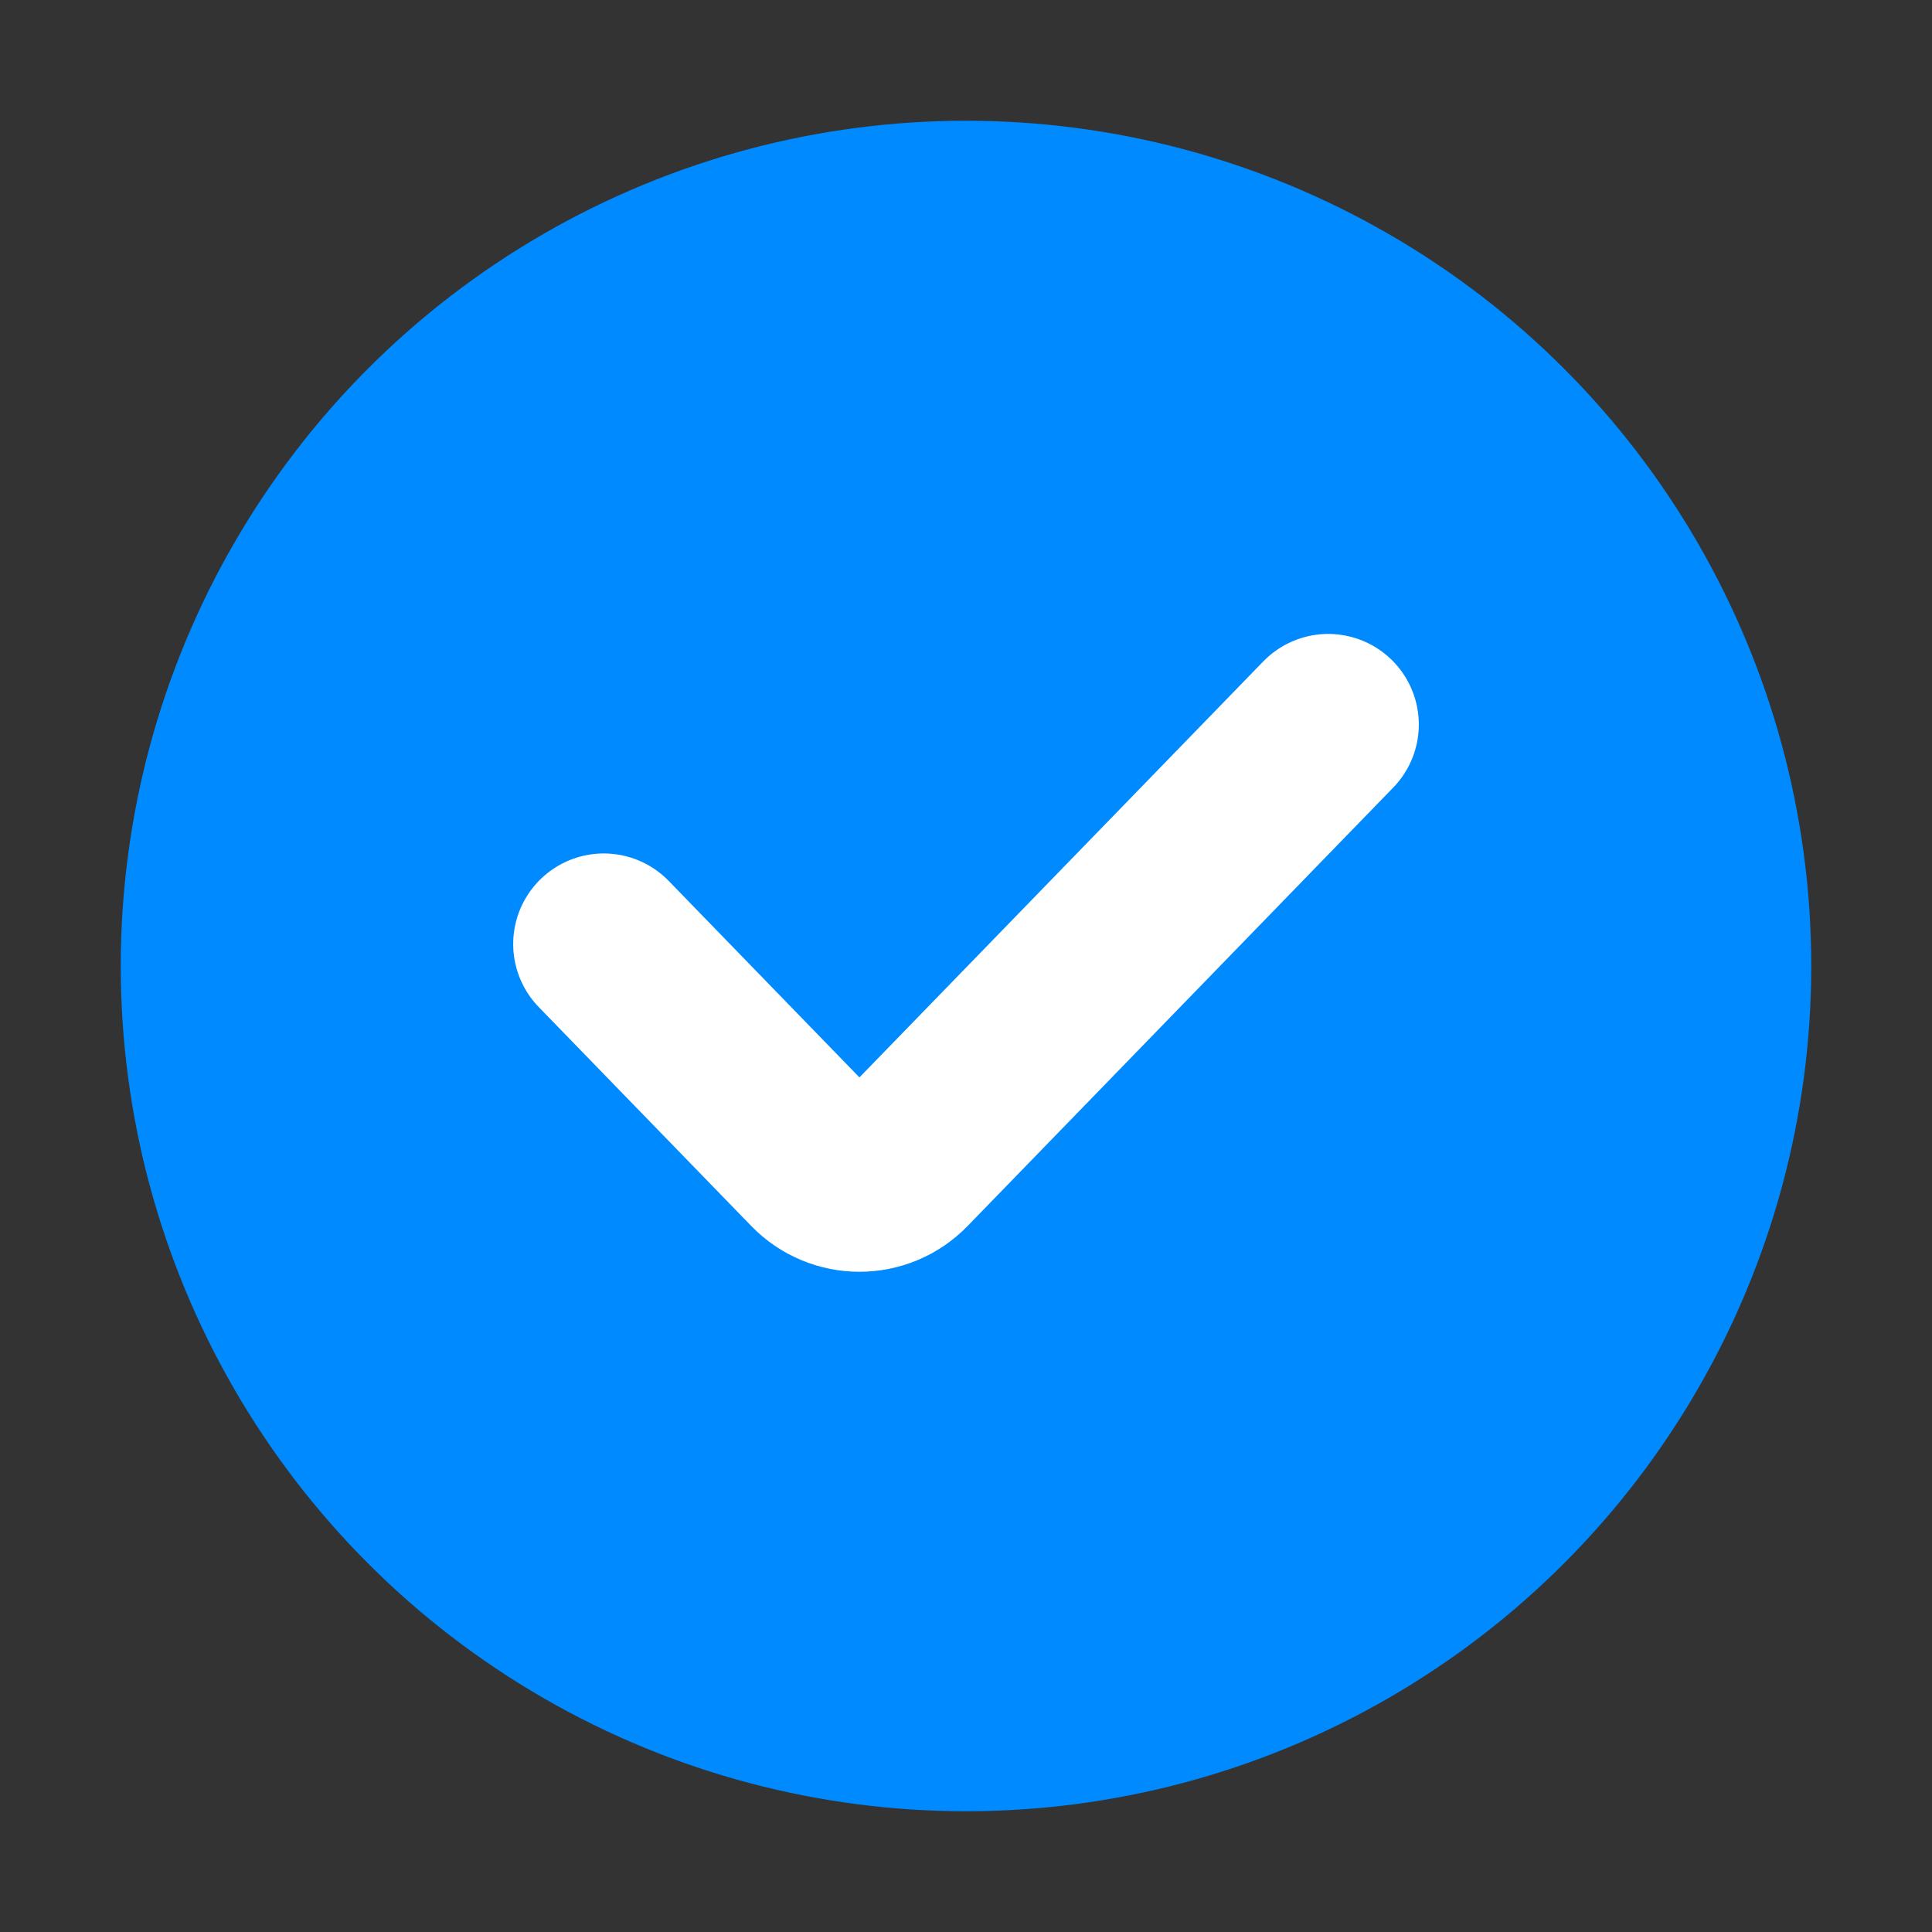
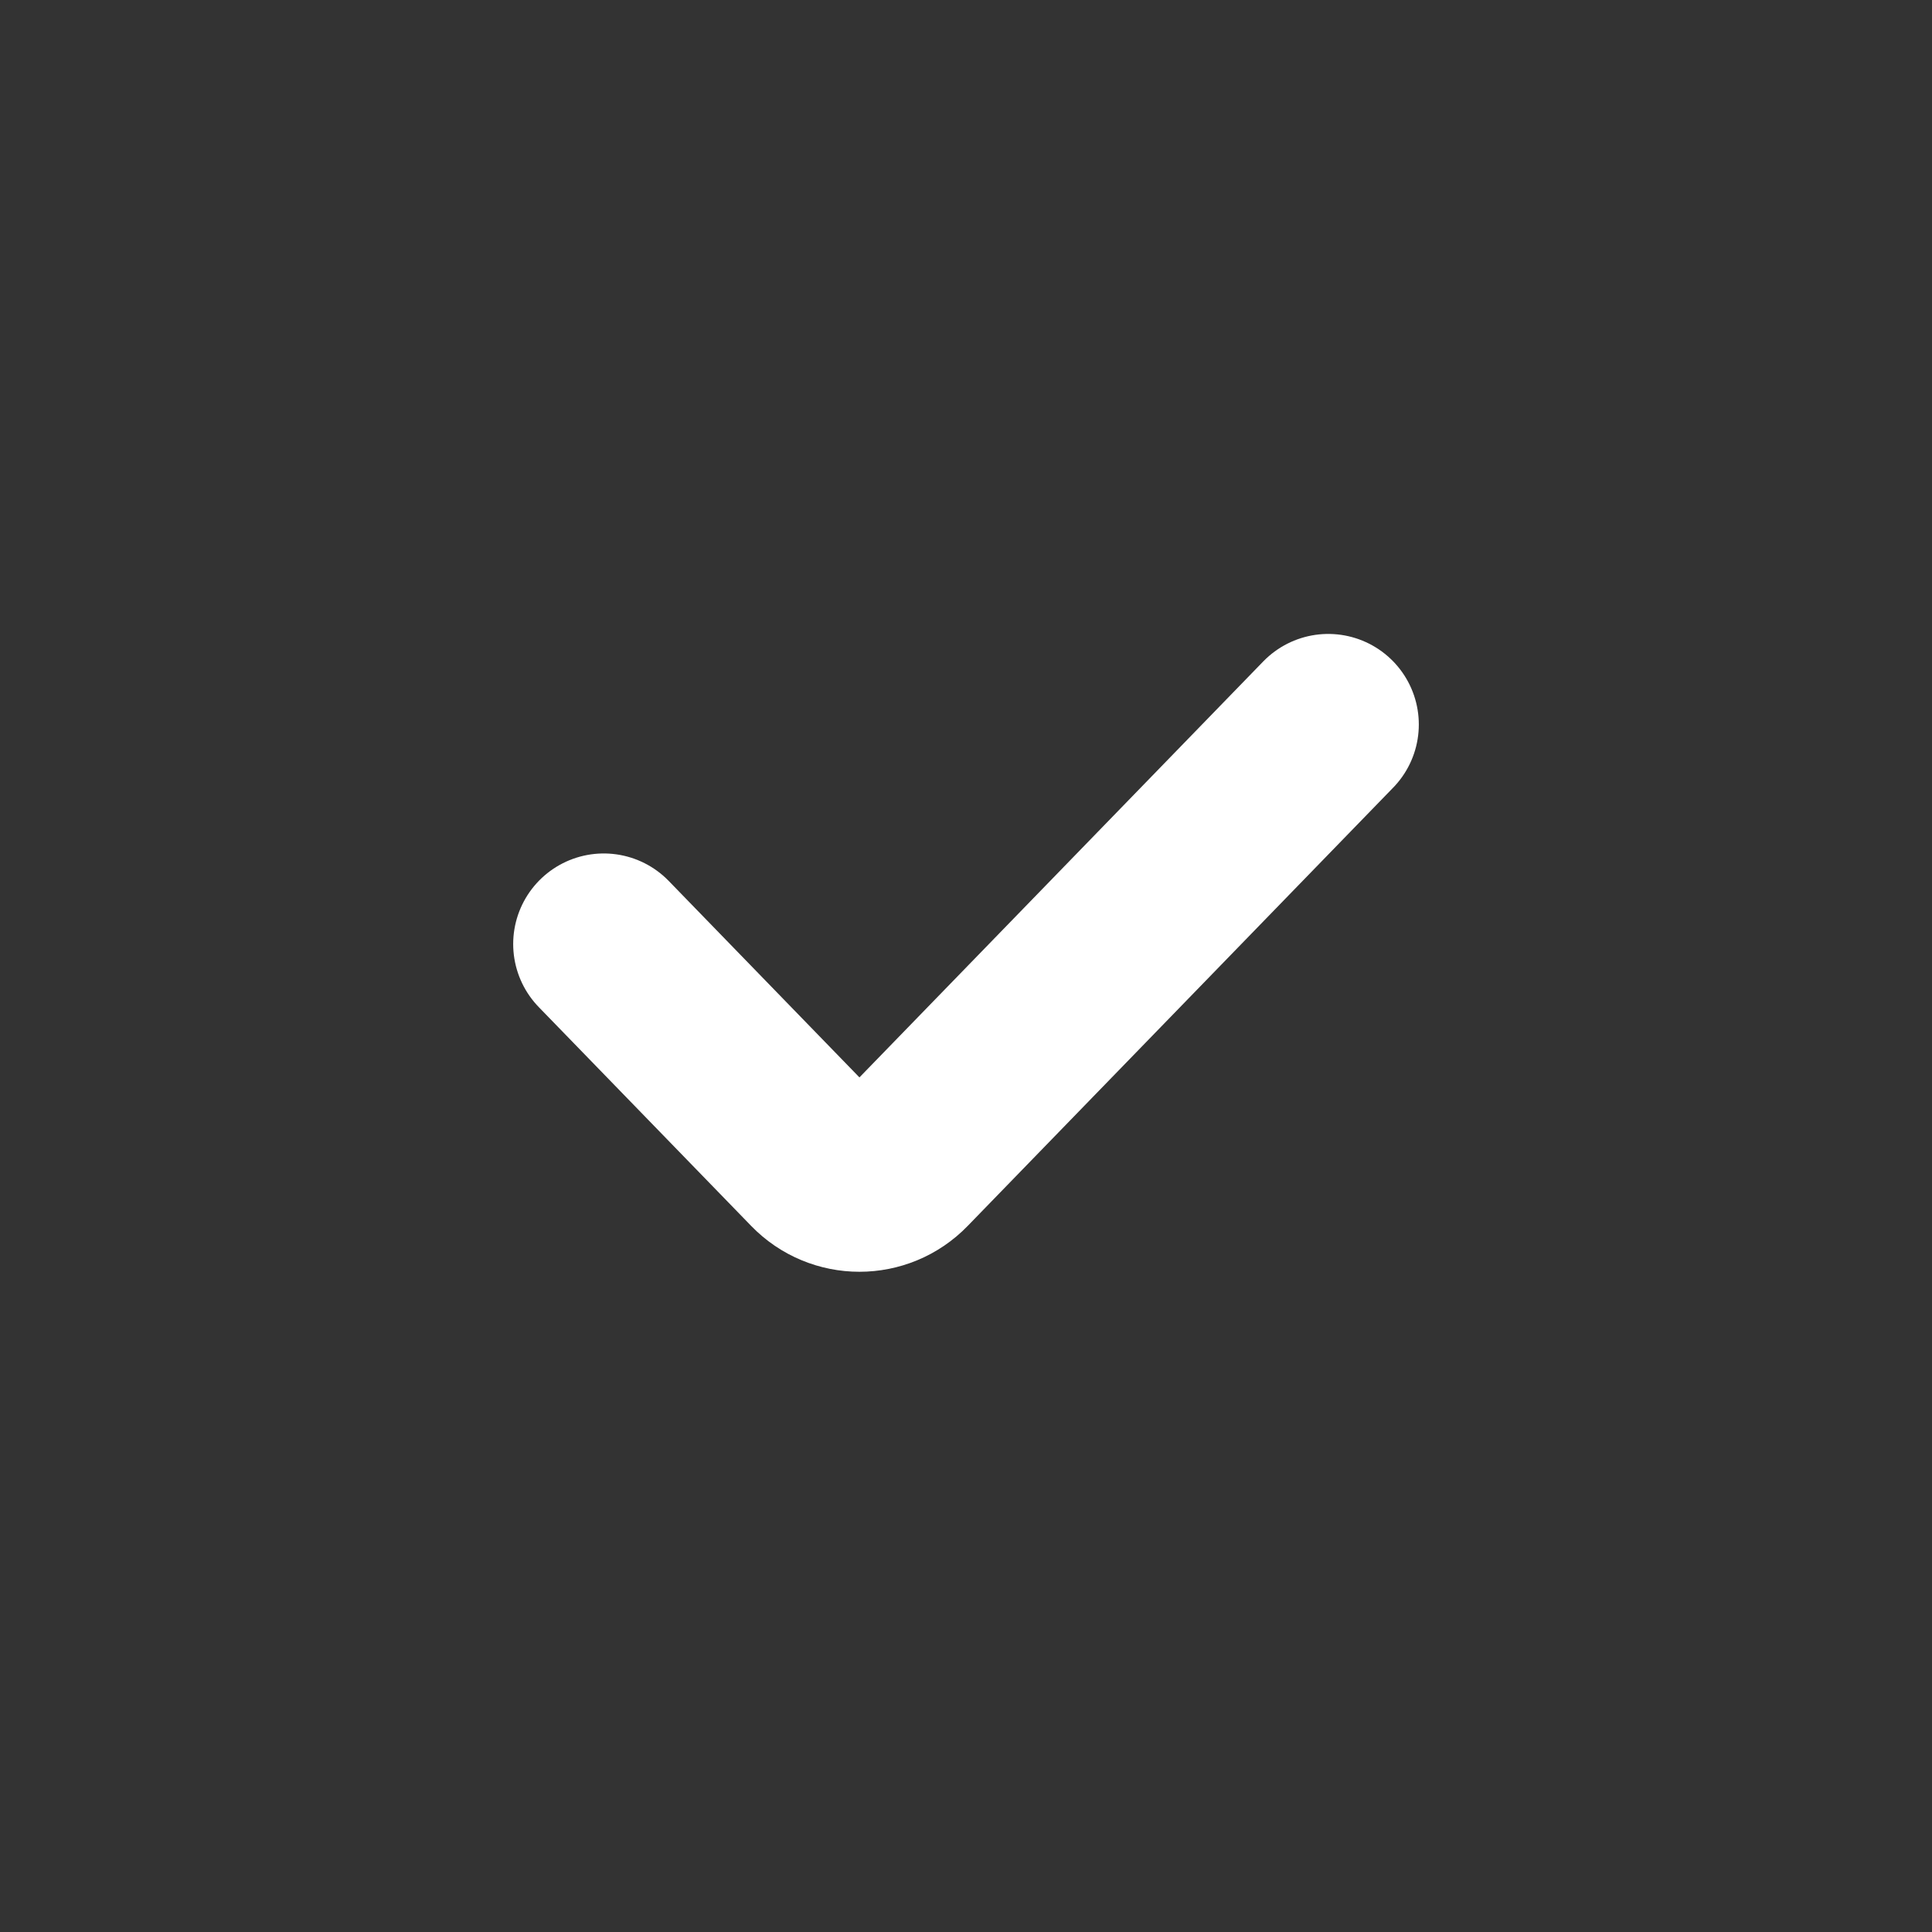
<svg xmlns="http://www.w3.org/2000/svg" width="16" height="16" viewBox="0 0 16 16" fill="none">
  <rect x="0" y="0" width="16" height="16" fill="#333333" stroke="none" />
-   <circle cx="8" cy="8" r="7" fill="#008AFF" />
  <path d="M5 7.818L6.759 9.63C6.955 9.833 7.28 9.833 7.476 9.63L11 6" stroke="white" stroke-width="1.5" stroke-linecap="round" />
</svg>